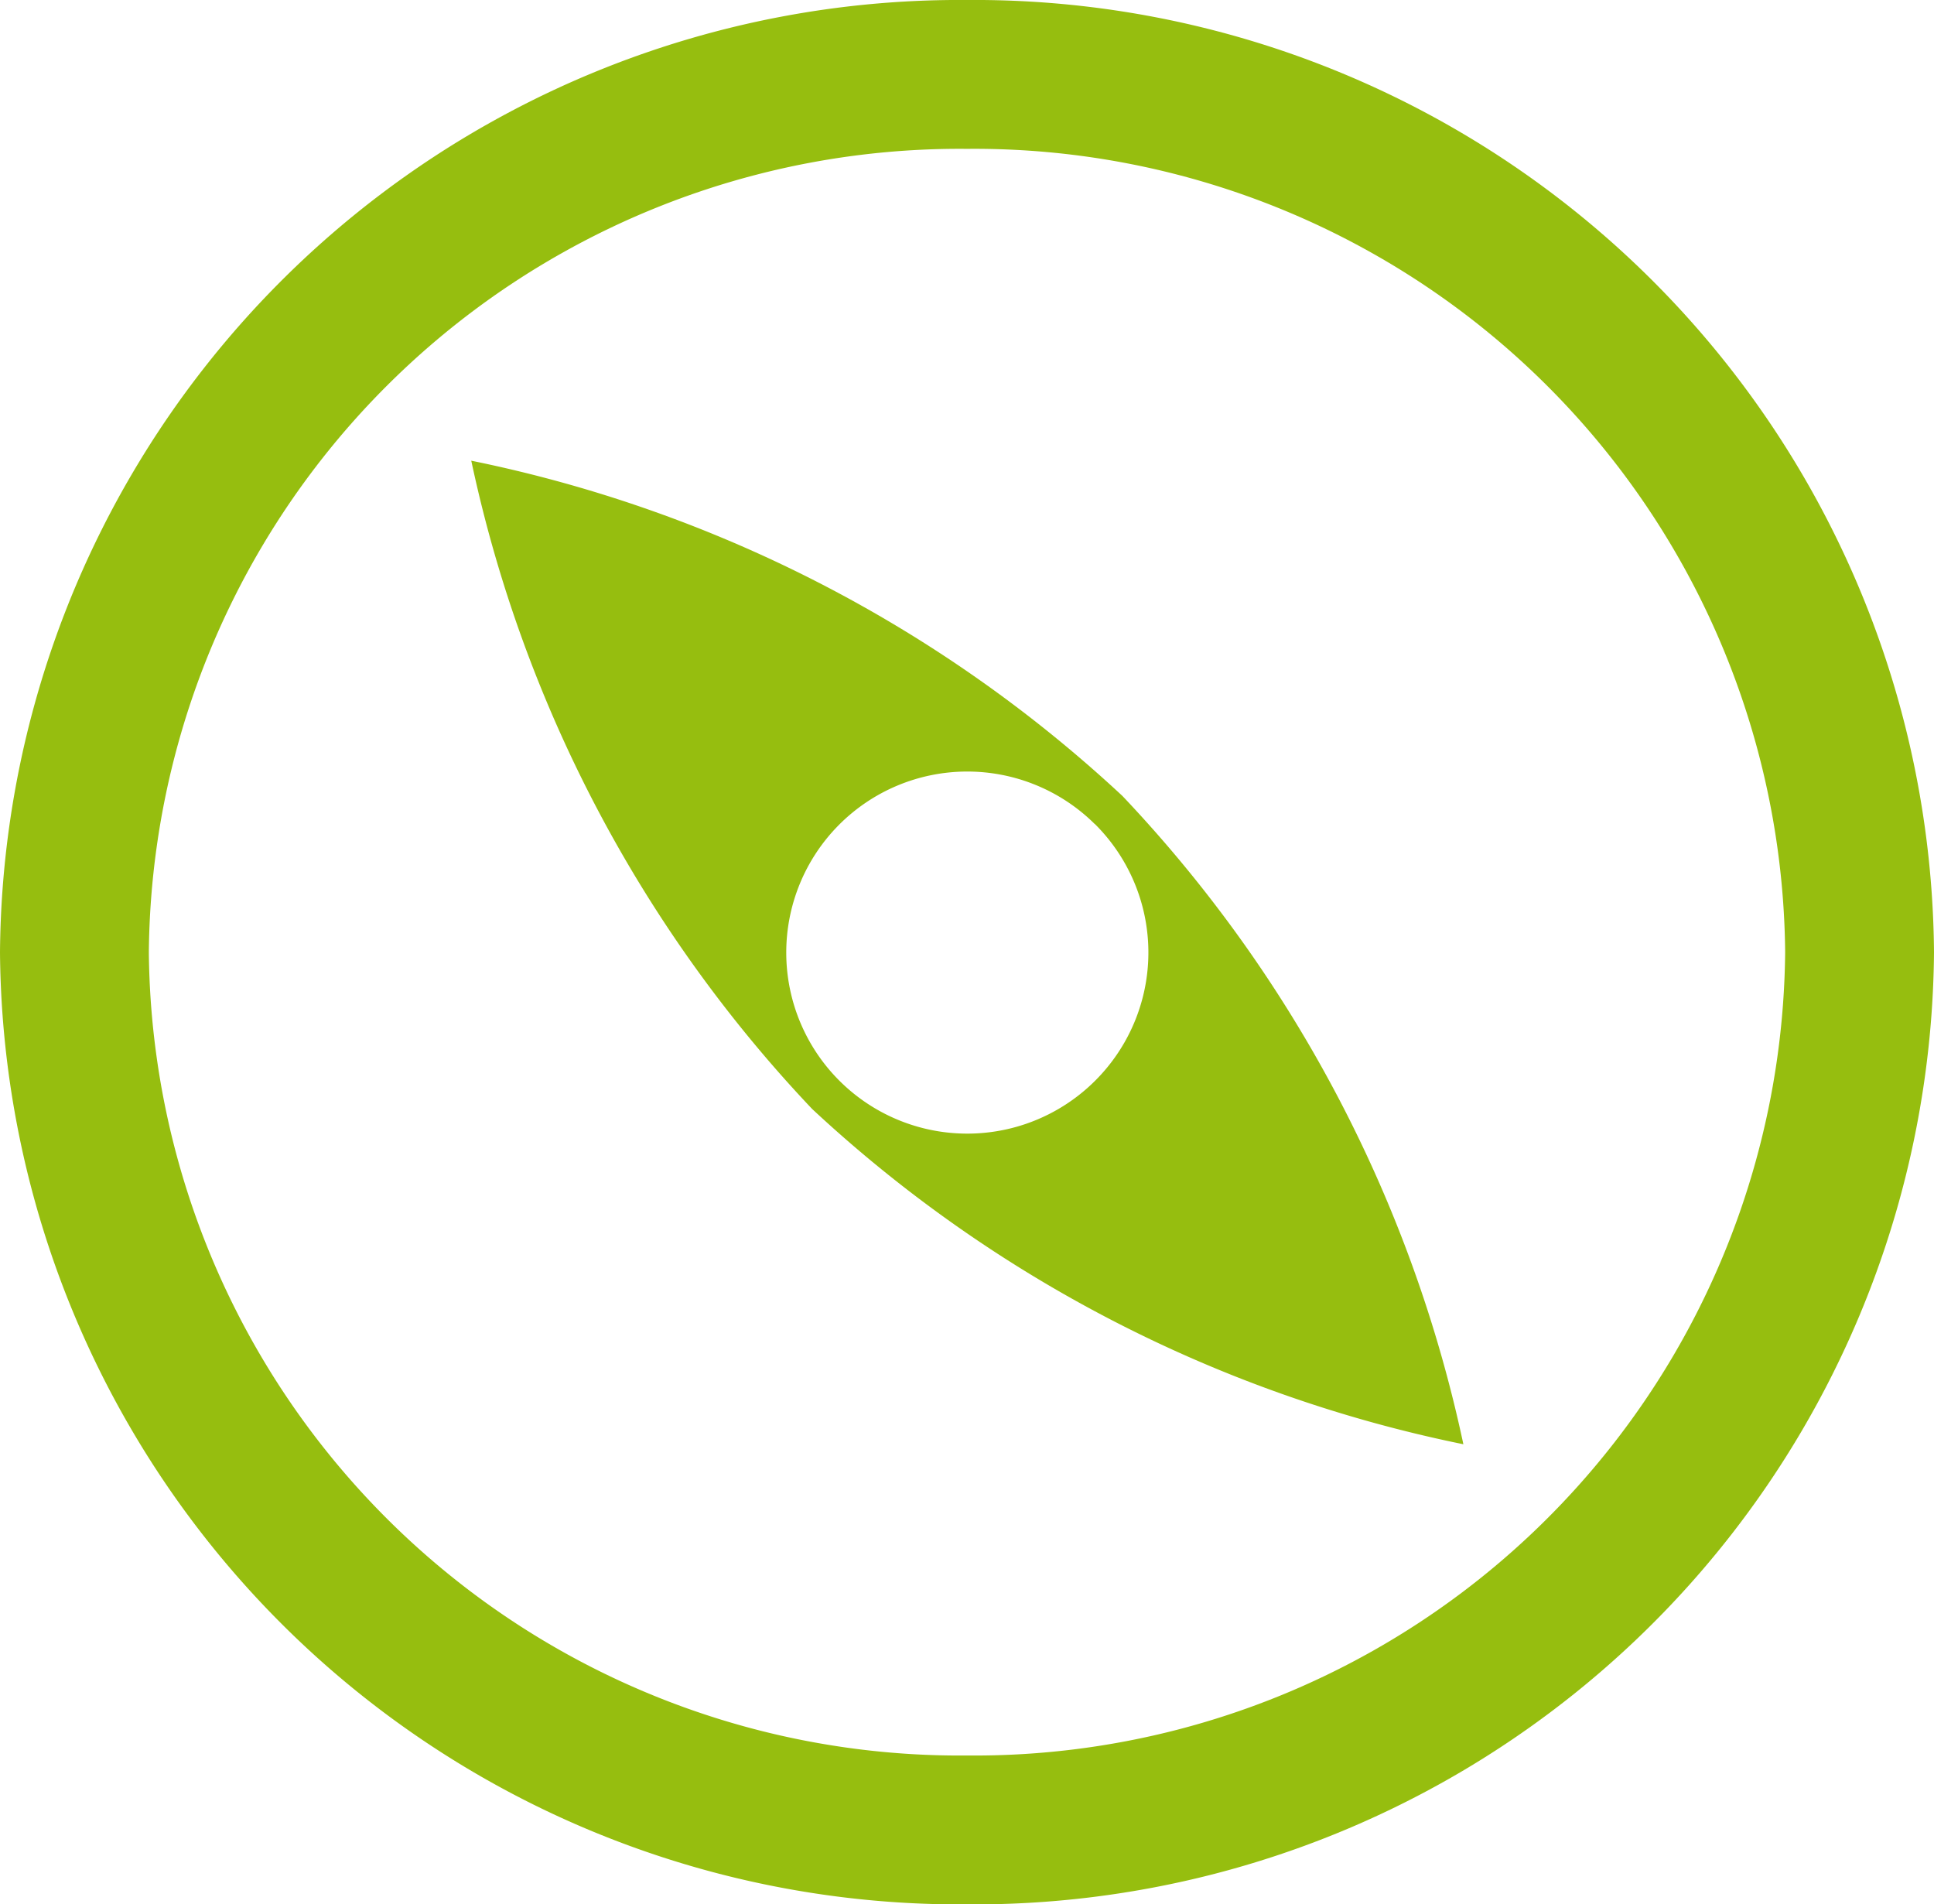
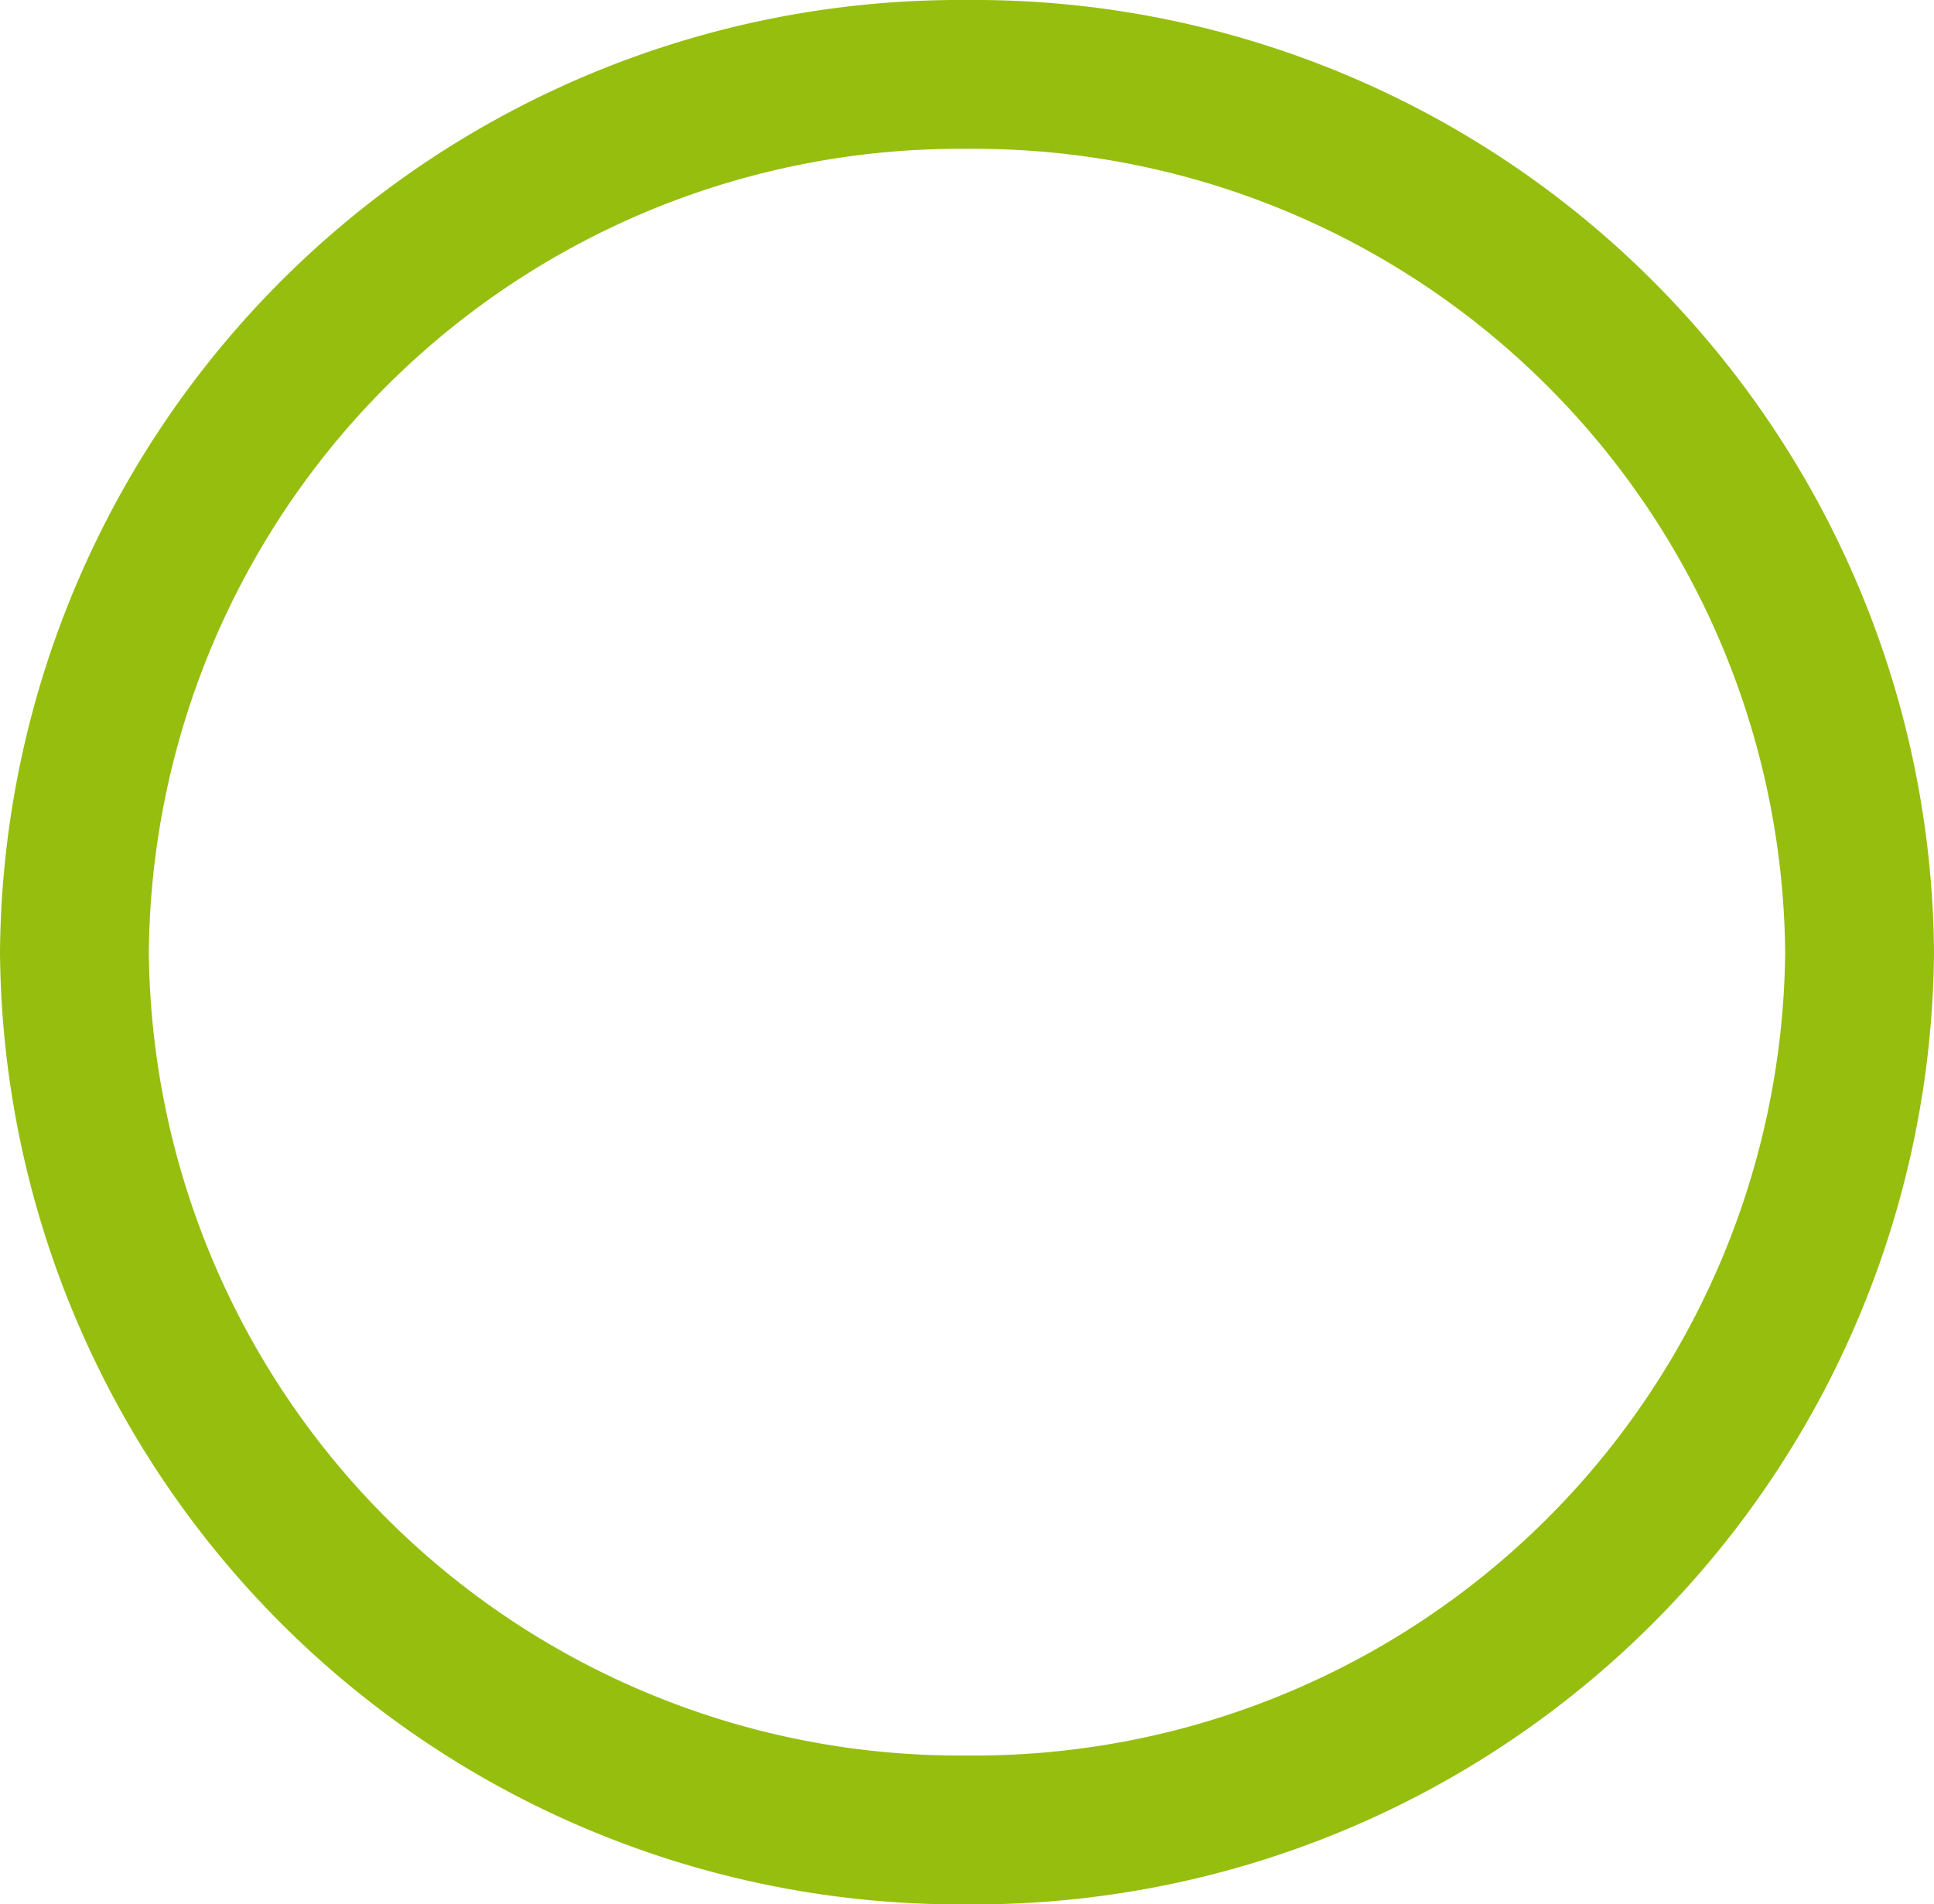
<svg xmlns="http://www.w3.org/2000/svg" width="38.982" height="38.381" viewBox="0 0 38.982 38.381">
  <defs>
    <style>.a{fill:none;stroke:#96be0f;stroke-width:3px;}.b{fill:#96be0f;}</style>
  </defs>
  <g transform="translate(1.5 1.5)">
    <path class="a" d="M-21.26-41.731A17.843,17.843,0,0,0-3.269-59.421,17.843,17.843,0,0,0-21.26-77.112,17.843,17.843,0,0,0-39.251-59.421,17.843,17.843,0,0,0-21.26-41.731Z" transform="translate(39.251 77.112)" />
    <g transform="translate(7.999 7.785)">
-       <path class="b" d="M-15.394-7.925a27.226,27.226,0,0,0-13.125-6.757A27.227,27.227,0,0,0-21.648-1.616,27.226,27.226,0,0,0-8.522,5.141,27.227,27.227,0,0,0-15.394-7.925m-.558.563A3.648,3.648,0,0,1-15.93-2.2a3.648,3.648,0,0,1-5.16.023,3.649,3.649,0,0,1-.023-5.16,3.649,3.649,0,0,1,5.16-.023" transform="translate(28.519 14.682)" />
-     </g>
+       </g>
  </g>
</svg>